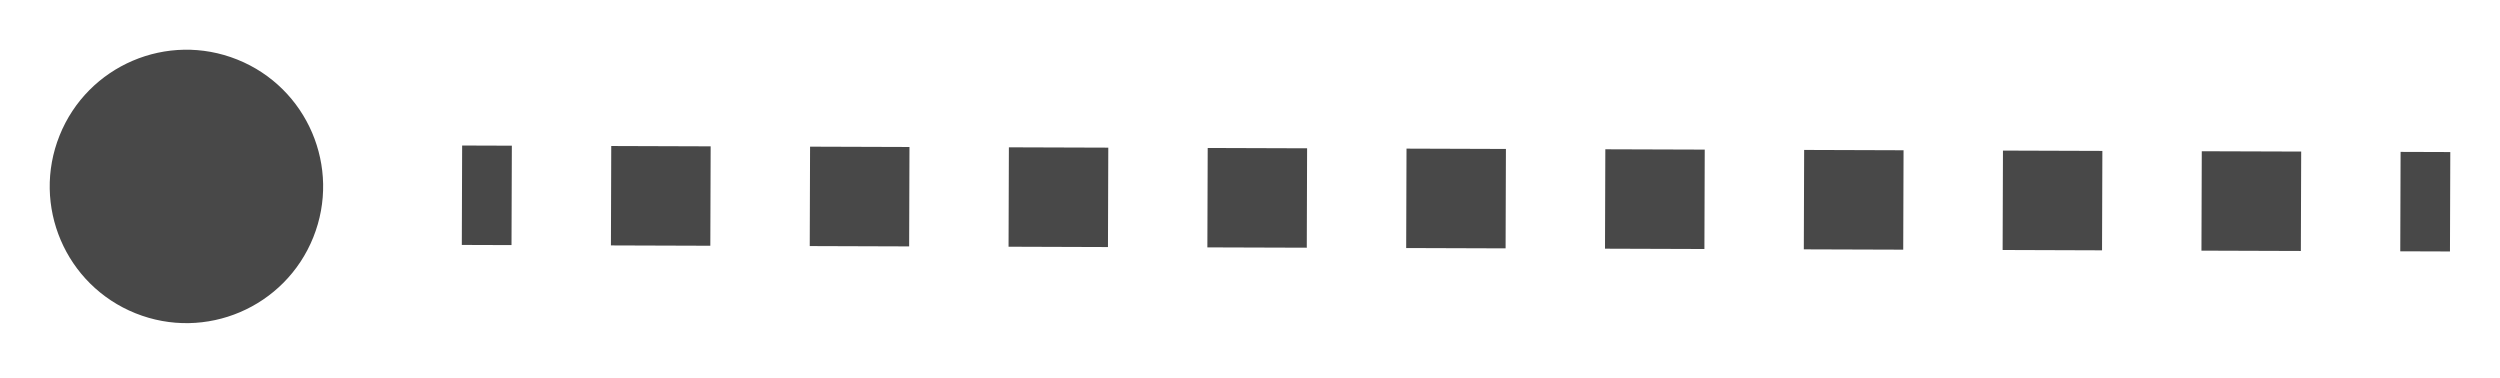
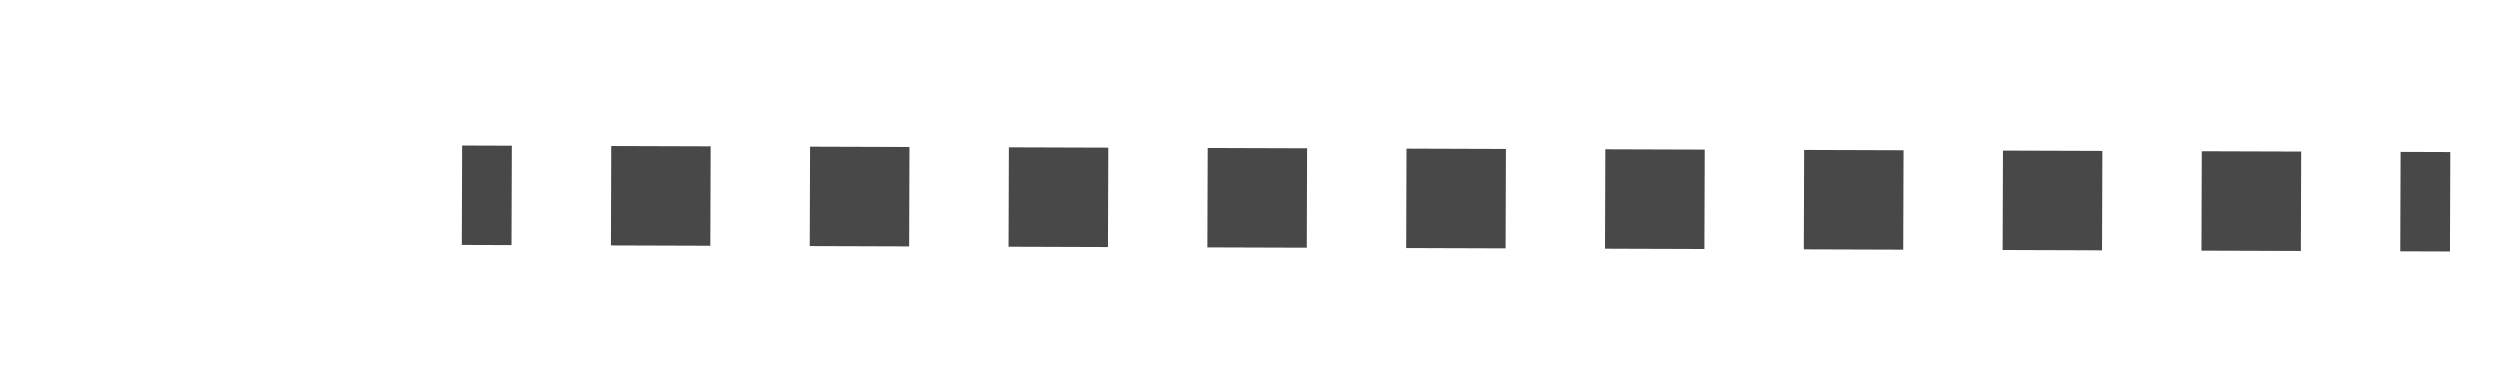
<svg xmlns="http://www.w3.org/2000/svg" width="403" height="61" viewBox="0 0 403 61" fill="none">
  <g filter="url(#filter0_d_31_97)">
-     <path fill-rule="evenodd" clip-rule="evenodd" d="M386.923 40.51L394.935 40.536L394.988 24.511L386.975 24.485L386.923 40.51ZM354.874 40.404L370.898 40.457L370.951 24.432L354.926 24.38L354.874 40.404ZM322.824 40.299L338.849 40.352L338.902 24.327L322.877 24.274L322.824 40.299ZM290.775 40.194L306.8 40.246L306.853 24.222L290.828 24.169L290.775 40.194ZM258.726 40.088L274.751 40.141L274.803 24.116L258.779 24.064L258.726 40.088ZM226.677 39.983L242.702 40.036L242.754 24.011L226.73 23.958L226.677 39.983ZM194.628 39.878L210.653 39.93L210.705 23.906L194.681 23.853L194.628 39.878ZM162.579 39.772L178.604 39.825L178.656 23.8L162.632 23.748L162.579 39.772ZM130.53 39.667L146.554 39.72L146.607 23.695L130.583 23.642L130.53 39.667ZM98.481 39.562L114.505 39.614L114.558 23.59L98.533 23.537L98.481 39.562ZM74.444 39.483L82.456 39.509L82.509 23.484L74.497 23.458L74.444 39.483Z" fill="#484848" />
-     <path d="M9.604 21.844C5.071 33.138 10.551 45.967 21.844 50.5C33.137 55.033 45.967 49.553 50.5 38.26C55.033 26.967 49.553 14.137 38.26 9.604C26.967 5.071 14.137 10.551 9.604 21.844Z" fill="#484848" />
+     <path fill-rule="evenodd" clip-rule="evenodd" d="M386.923 40.51L394.935 40.536L394.988 24.511L386.975 24.485L386.923 40.51ZM354.874 40.404L370.898 40.457L370.951 24.432L354.926 24.38L354.874 40.404ZM322.824 40.299L338.849 40.352L338.902 24.327L322.877 24.274ZM290.775 40.194L306.8 40.246L306.853 24.222L290.828 24.169L290.775 40.194ZM258.726 40.088L274.751 40.141L274.803 24.116L258.779 24.064L258.726 40.088ZM226.677 39.983L242.702 40.036L242.754 24.011L226.73 23.958L226.677 39.983ZM194.628 39.878L210.653 39.93L210.705 23.906L194.681 23.853L194.628 39.878ZM162.579 39.772L178.604 39.825L178.656 23.8L162.632 23.748L162.579 39.772ZM130.53 39.667L146.554 39.72L146.607 23.695L130.583 23.642L130.53 39.667ZM98.481 39.562L114.505 39.614L114.558 23.59L98.533 23.537L98.481 39.562ZM74.444 39.483L82.456 39.509L82.509 23.484L74.497 23.458L74.444 39.483Z" fill="#484848" />
  </g>
  <defs>
    <filter id="filter0_d_31_97" x="0" y="0" width="403" height="60.104" filterUnits="userSpaceOnUse" color-interpolation-filters="sRGB">
      <feFlood flood-opacity="0" result="BackgroundImageFix" />
      <feColorMatrix in="SourceAlpha" type="matrix" values="0 0 0 0 0 0 0 0 0 0 0 0 0 0 0 0 0 0 127 0" result="hardAlpha" />
      <feOffset />
      <feGaussianBlur stdDeviation="1" />
      <feComposite in2="hardAlpha" operator="out" />
      <feColorMatrix type="matrix" values="0 0 0 0 0.546 0 0 0 0 0.53 0 0 0 0 0.53 0 0 0 1 0" />
      <feBlend mode="normal" in2="BackgroundImageFix" result="effect1_dropShadow_31_97" />
      <feBlend mode="normal" in="SourceGraphic" in2="effect1_dropShadow_31_97" result="shape" />
    </filter>
  </defs>
</svg>